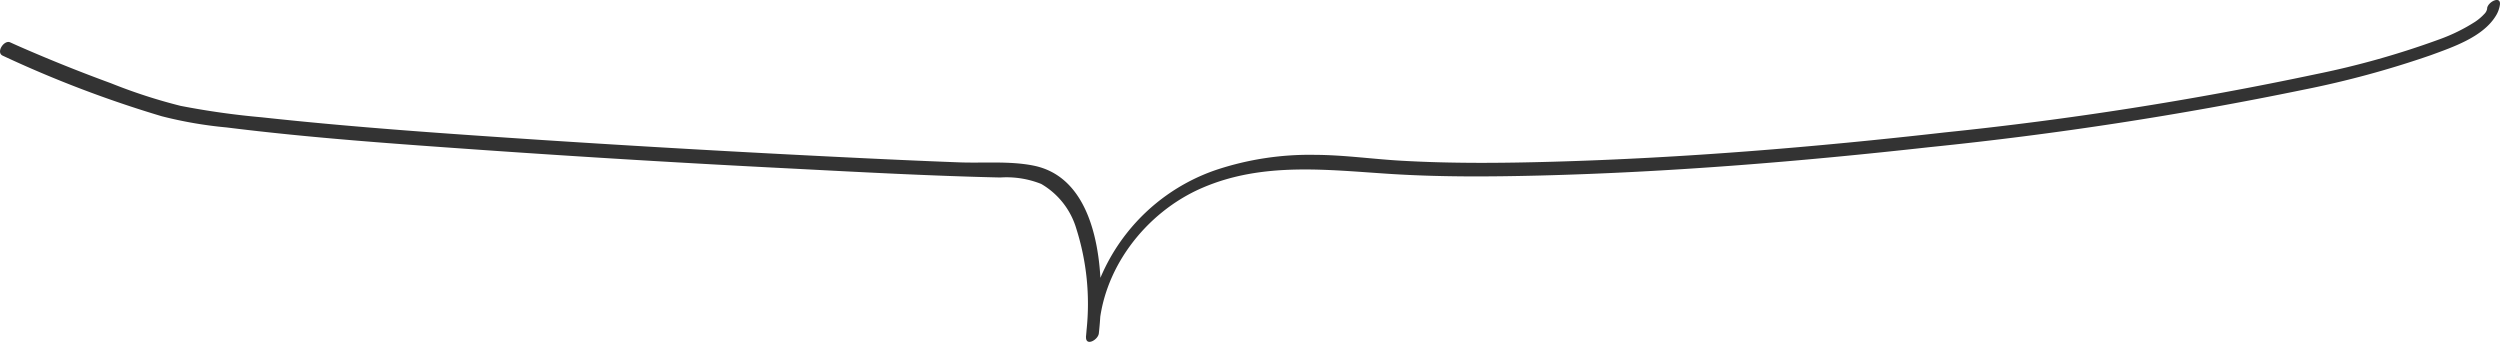
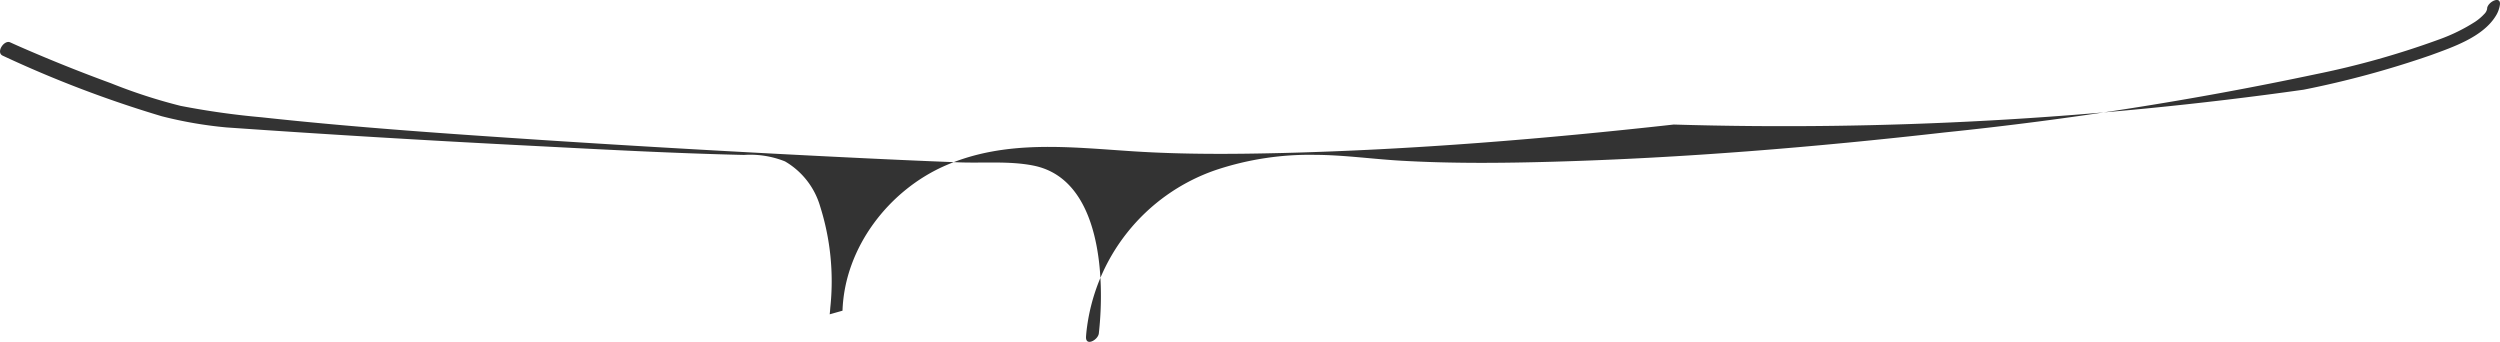
<svg xmlns="http://www.w3.org/2000/svg" width="240" height="32.819" viewBox="0 0 240 32.819">
  <g id="レイヤー_1" data-name="レイヤー 1" transform="translate(0.034 0.011)">
-     <path id="パス_25" data-name="パス 25" d="M238.737.8a.934.934,0,0,1-.28.533,4.855,4.855,0,0,1-.877.745,16.928,16.928,0,0,1-3.412,1.68A81.731,81.731,0,0,1,222.295,7.11,340.349,340.349,0,0,1,186.679,12.7c-12.5,1.416-25.073,2.461-37.655,2.815-4.854.137-9.729.18-14.583-.1-2.741-.158-5.462-.549-8.208-.56a28.4,28.4,0,0,0-9.587,1.468,18.55,18.55,0,0,0-12.391,15.6c-.011.137-.026.275-.032.417-.032.935,1.162.28,1.231-.349.586-5.2.264-14.779-6.254-16.1-2.282-.465-4.87-.227-7.189-.317-3.65-.137-7.294-.306-10.939-.486q-14.578-.713-29.14-1.664c-8.942-.592-17.9-1.2-26.811-2.171a76.153,76.153,0,0,1-7.812-1.1,51.673,51.673,0,0,1-6.7-2.176Q6.351,6.418,2.192,4.611c-.417-.18-.829-.364-1.247-.555-.586-.269-1.4.967-.718,1.278A110.706,110.706,0,0,0,15.5,11.15a39.711,39.711,0,0,0,6.206,1.072c8.166,1.019,16.39,1.59,24.6,2.166q14.752,1.03,29.515,1.775c6.719.349,13.442.713,20.166.866a8.992,8.992,0,0,1,3.935.618,7.375,7.375,0,0,1,3.37,4.294,23.837,23.837,0,0,1,.982,9.745c-.016.217-.032.428-.058.644l1.231-.349c.2-6.074,4.469-11.594,9.919-13.95,5.8-2.509,11.927-1.738,18.032-1.347,4.775.306,9.571.275,14.351.158,12.529-.317,25.047-1.347,37.5-2.731A356.82,356.82,0,0,0,221.111,8.6a91.972,91.972,0,0,0,12.207-3.312c2.092-.766,4.976-1.732,6.227-3.745a2.751,2.751,0,0,0,.412-1.1c.121-.9-1.146-.3-1.231.349h0Z" transform="translate(0 0)" fill="#333" />
+     <path id="パス_25" data-name="パス 25" d="M238.737.8a.934.934,0,0,1-.28.533,4.855,4.855,0,0,1-.877.745,16.928,16.928,0,0,1-3.412,1.68A81.731,81.731,0,0,1,222.295,7.11,340.349,340.349,0,0,1,186.679,12.7c-12.5,1.416-25.073,2.461-37.655,2.815-4.854.137-9.729.18-14.583-.1-2.741-.158-5.462-.549-8.208-.56a28.4,28.4,0,0,0-9.587,1.468,18.55,18.55,0,0,0-12.391,15.6c-.011.137-.026.275-.032.417-.032.935,1.162.28,1.231-.349.586-5.2.264-14.779-6.254-16.1-2.282-.465-4.87-.227-7.189-.317-3.65-.137-7.294-.306-10.939-.486q-14.578-.713-29.14-1.664c-8.942-.592-17.9-1.2-26.811-2.171a76.153,76.153,0,0,1-7.812-1.1,51.673,51.673,0,0,1-6.7-2.176Q6.351,6.418,2.192,4.611c-.417-.18-.829-.364-1.247-.555-.586-.269-1.4.967-.718,1.278A110.706,110.706,0,0,0,15.5,11.15a39.711,39.711,0,0,0,6.206,1.072q14.752,1.03,29.515,1.775c6.719.349,13.442.713,20.166.866a8.992,8.992,0,0,1,3.935.618,7.375,7.375,0,0,1,3.37,4.294,23.837,23.837,0,0,1,.982,9.745c-.016.217-.032.428-.058.644l1.231-.349c.2-6.074,4.469-11.594,9.919-13.95,5.8-2.509,11.927-1.738,18.032-1.347,4.775.306,9.571.275,14.351.158,12.529-.317,25.047-1.347,37.5-2.731A356.82,356.82,0,0,0,221.111,8.6a91.972,91.972,0,0,0,12.207-3.312c2.092-.766,4.976-1.732,6.227-3.745a2.751,2.751,0,0,0,.412-1.1c.121-.9-1.146-.3-1.231.349h0Z" transform="translate(0 0)" fill="#333" />
  </g>
</svg>